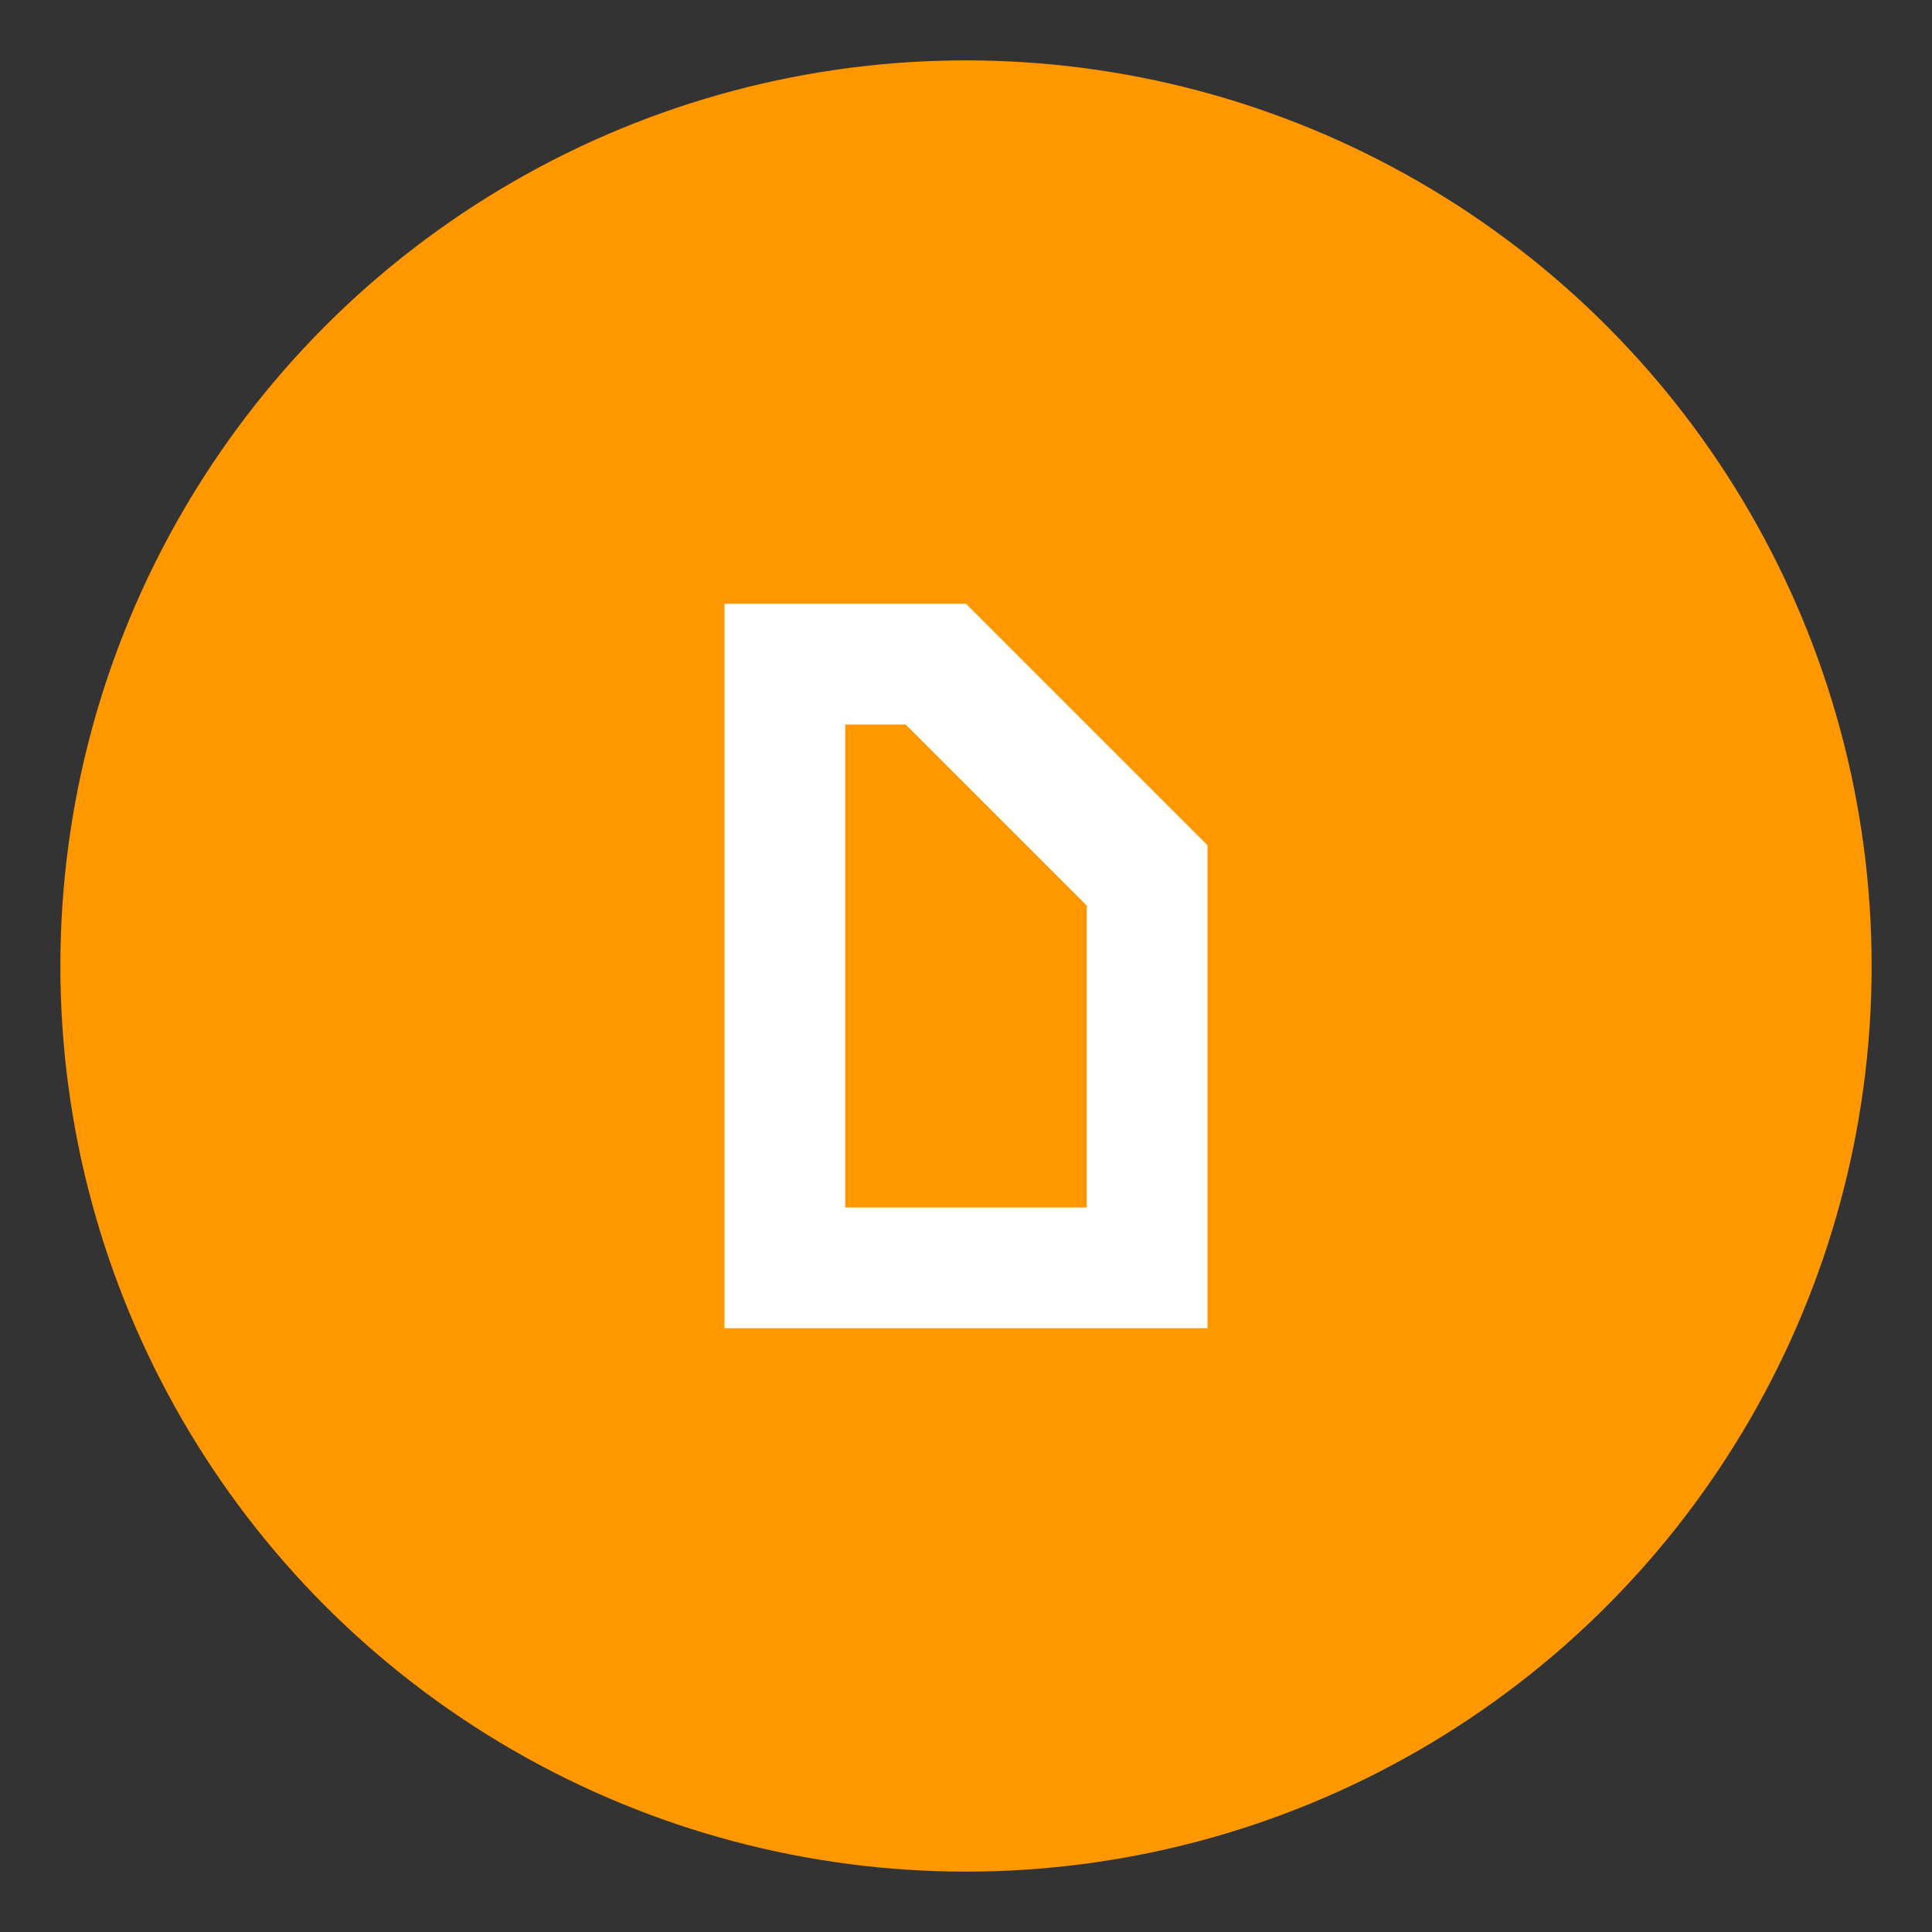
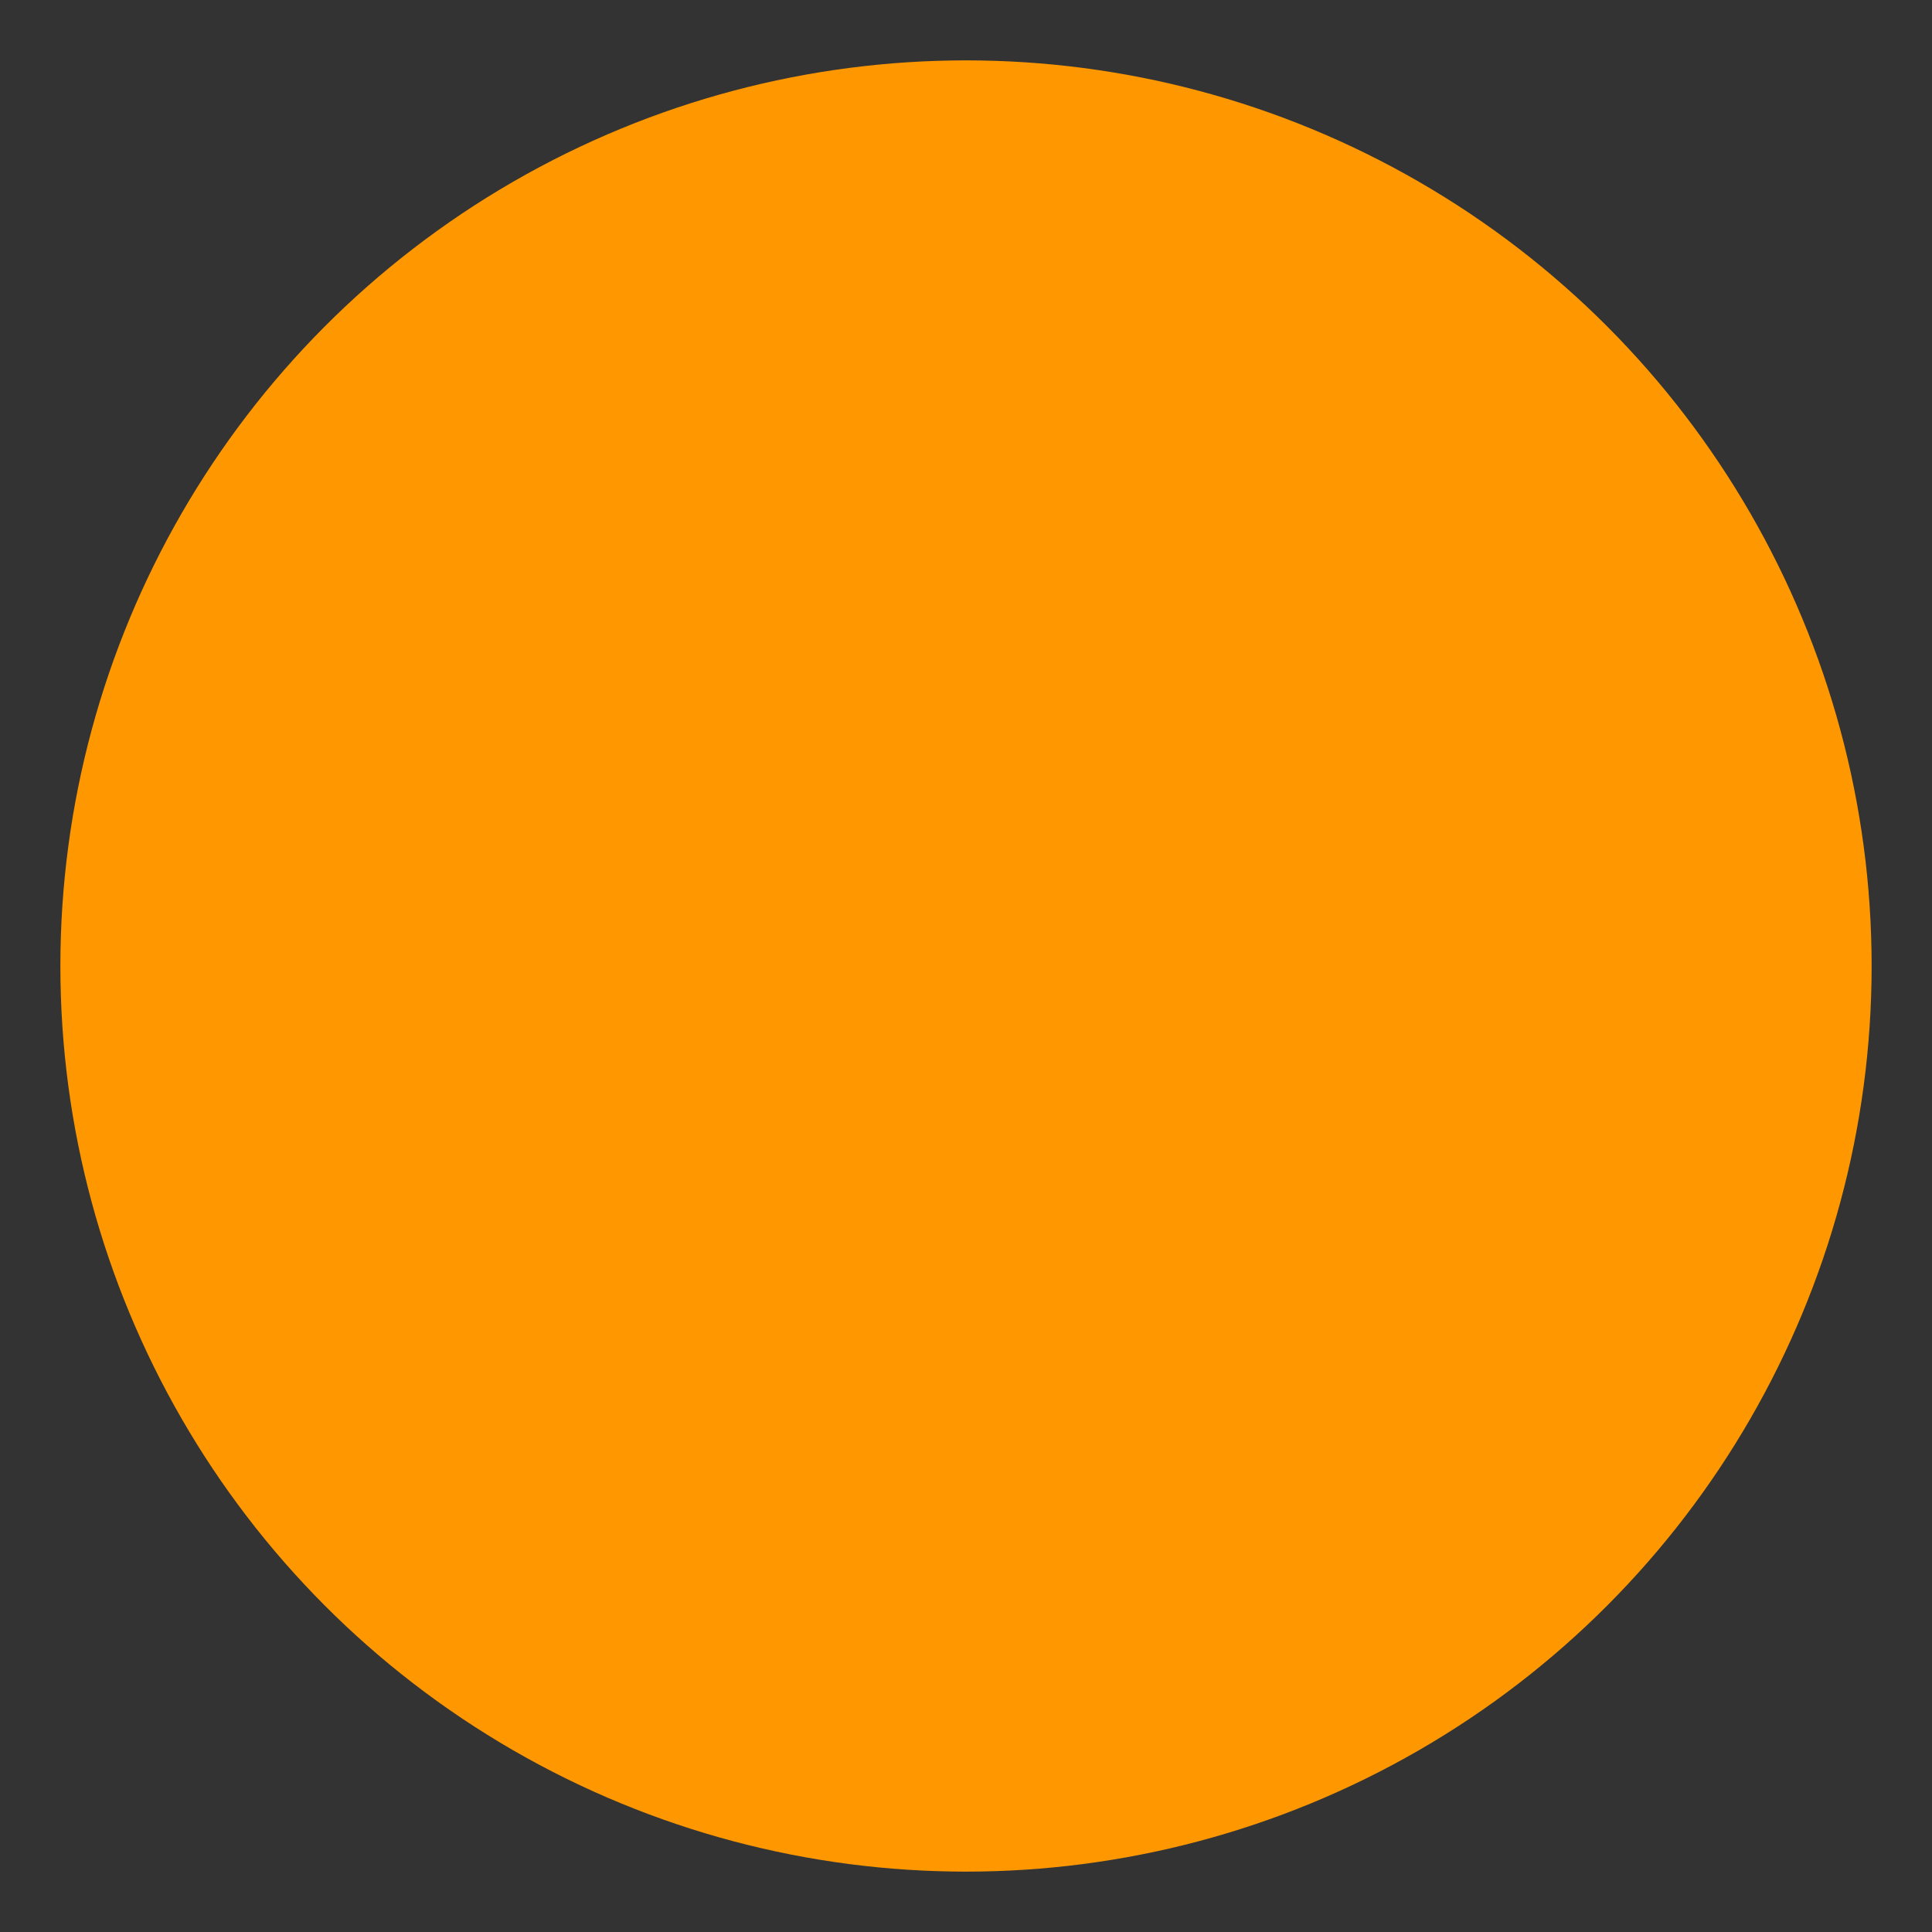
<svg xmlns="http://www.w3.org/2000/svg" viewBox="0 0 32 32">
  <rect x="0" y="0" width="32" height="32" fill="#333333" stroke="none" />
  <circle cx="16" cy="16" r="15" fill="#FF9800" />
-   <path d="M12 10v12h8v-8l-4-4h-4zm2 2h1l3 3v5h-4v-8z" fill="white" />
</svg>